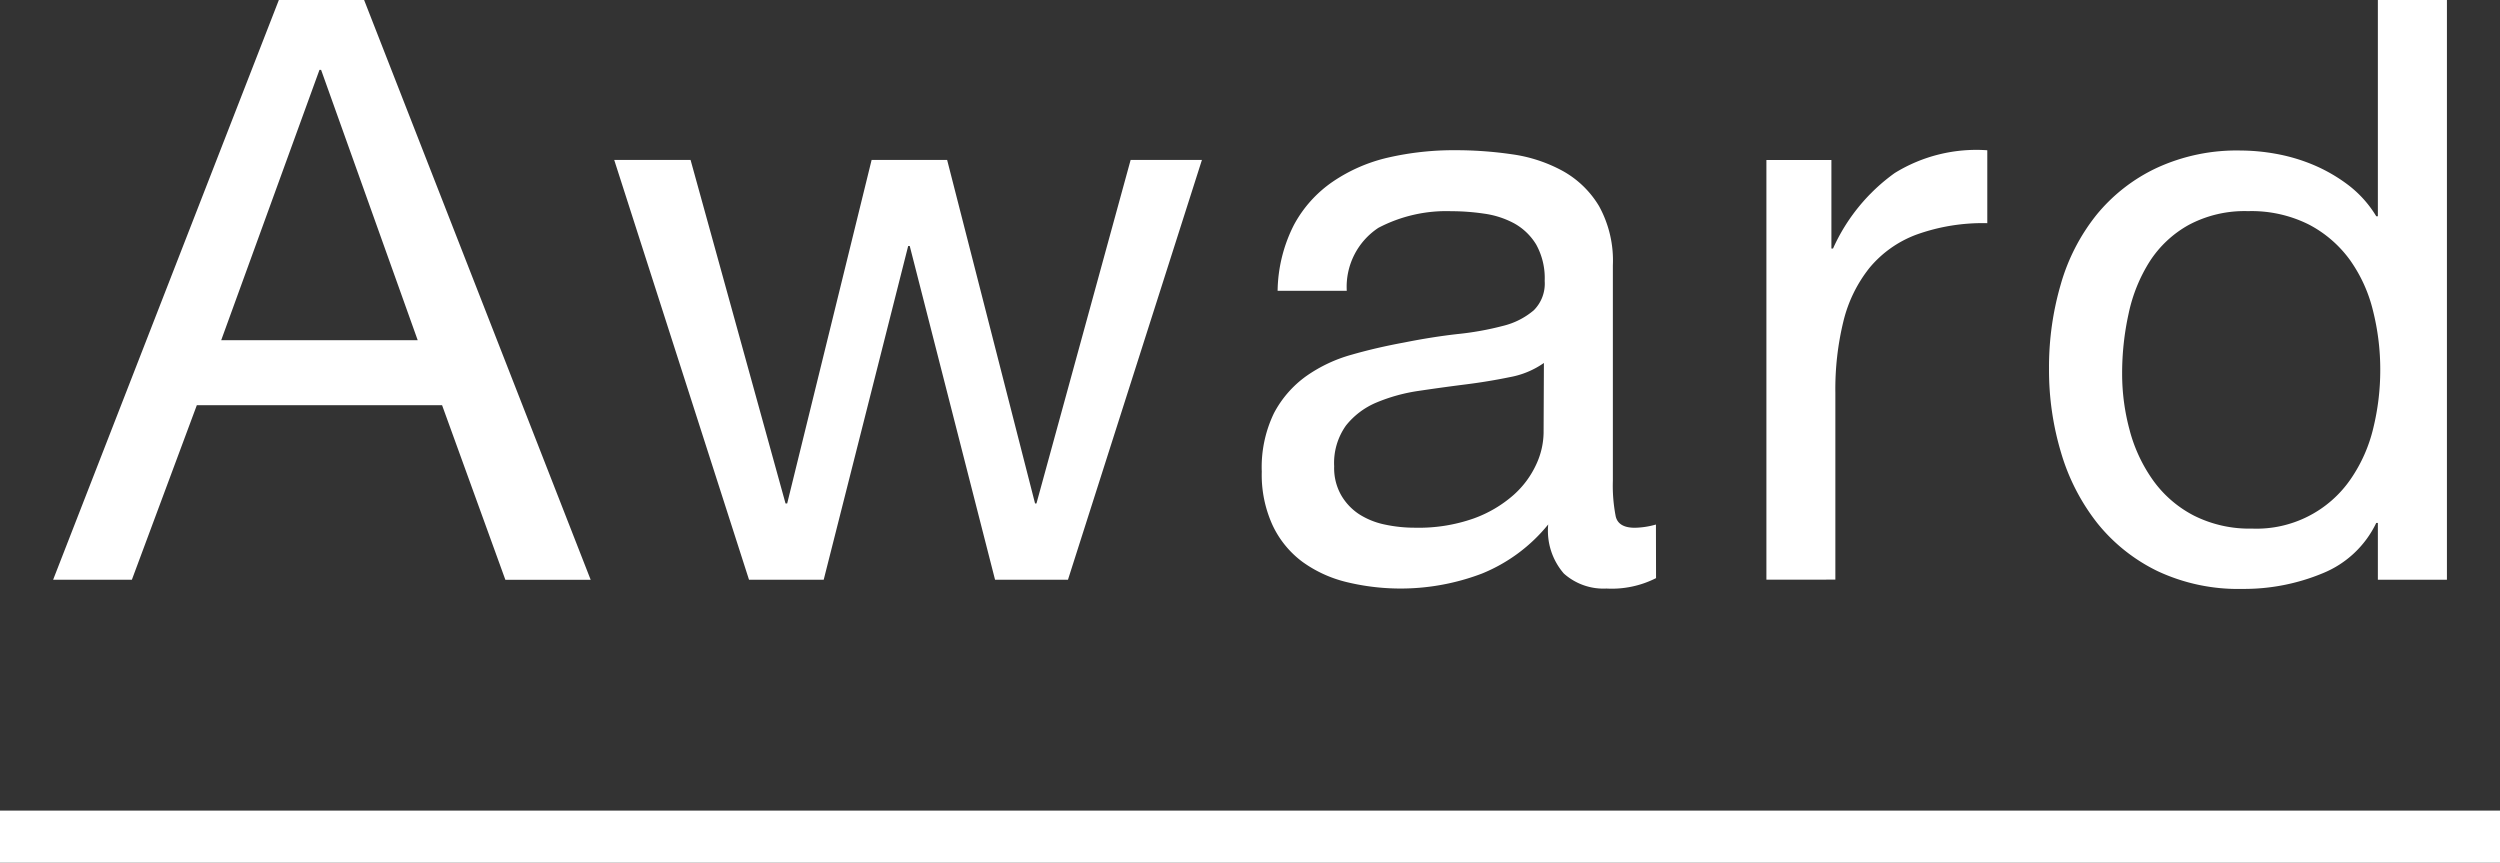
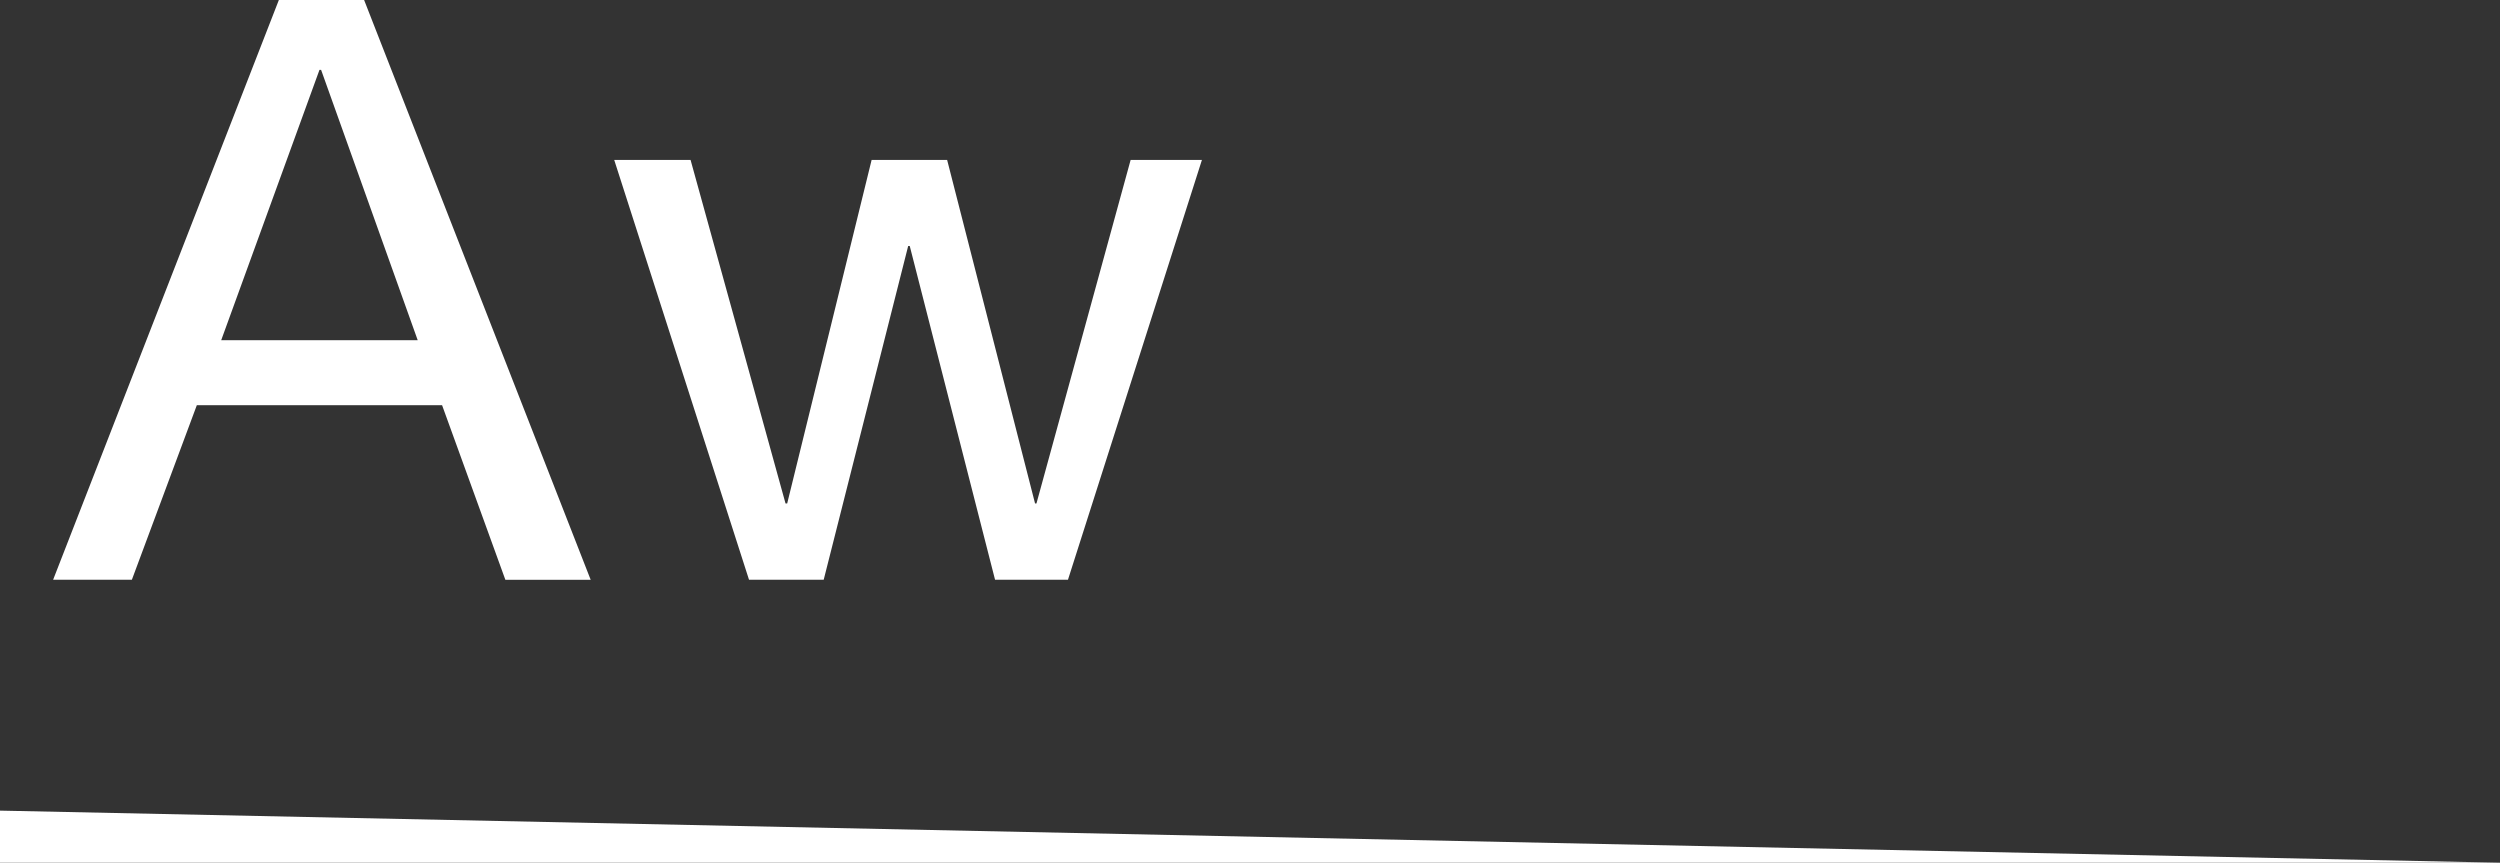
<svg xmlns="http://www.w3.org/2000/svg" width="48" height="16.564" viewBox="0 0 48 16.564">
  <rect x="0" y="0" width="48" height="16.564" fill="#333333" stroke="none" />
  <defs>
    <clipPath id="a">
-       <rect width="45.96" height="11.303" fill="#fff" />
-     </clipPath>
+       </clipPath>
  </defs>
  <g transform="translate(-205 -1907.436)">
-     <path d="M48,.5H0v-1H48Z" transform="translate(205 1923.5)" fill="#fff" />
+     <path d="M48,.5H0v-1Z" transform="translate(205 1923.5)" fill="#fff" />
    <g transform="translate(206.02 1907.436)">
      <path d="M5.114,1.341h.031L7,6.532H3.227ZM4.334,0,0,11.131H1.512L2.759,7.78H7.468l1.215,3.352h1.638L5.971,0Z" fill="#fff" />
      <path d="M23.735,3.94l-1.808,6.595H21.9L20.212,3.94h-1.45l-1.621,6.595h-.032L15.286,3.94H13.82L16.408,12h1.434l1.622-6.408h.03L21.132,12h1.4l2.572-8.06Z" transform="translate(-3.047 -0.869)" fill="#fff" />
      <g clip-path="url(#a)">
-         <path d="M37.338,11.916a1.88,1.88,0,0,1-.952.2,1.14,1.14,0,0,1-.818-.288,1.253,1.253,0,0,1-.3-.943,3.173,3.173,0,0,1-1.271.943,4.391,4.391,0,0,1-2.6.164,2.413,2.413,0,0,1-.85-.39,1.859,1.859,0,0,1-.568-.694,2.322,2.322,0,0,1-.211-1.037,2.378,2.378,0,0,1,.234-1.122,2.046,2.046,0,0,1,.616-.709,2.83,2.83,0,0,1,.873-.413c.327-.094.663-.171,1.006-.234q.546-.109,1.037-.164a5.678,5.678,0,0,0,.865-.156,1.433,1.433,0,0,0,.592-.3A.723.723,0,0,0,35.2,6.21a1.331,1.331,0,0,0-.164-.7,1.138,1.138,0,0,0-.421-.405,1.712,1.712,0,0,0-.578-.187,4.348,4.348,0,0,0-.631-.047,2.806,2.806,0,0,0-1.4.32A1.357,1.357,0,0,0,31.4,6.4H30.072a2.877,2.877,0,0,1,.312-1.263,2.357,2.357,0,0,1,.749-.834A3.136,3.136,0,0,1,32.2,3.84a5.642,5.642,0,0,1,1.286-.14,7.5,7.5,0,0,1,1.084.078,2.846,2.846,0,0,1,.974.319,1.866,1.866,0,0,1,.7.677,2.162,2.162,0,0,1,.265,1.136v4.138a3.065,3.065,0,0,0,.055.684c.035.145.158.217.366.217a1.588,1.588,0,0,0,.406-.062ZM35.185,7.785a1.653,1.653,0,0,1-.655.272q-.406.084-.85.14t-.9.124a3.343,3.343,0,0,0-.811.224,1.476,1.476,0,0,0-.585.442,1.24,1.24,0,0,0-.226.783,1.054,1.054,0,0,0,.133.551,1.09,1.09,0,0,0,.342.365,1.464,1.464,0,0,0,.491.2,2.74,2.74,0,0,0,.592.062,3.164,3.164,0,0,0,1.122-.178,2.374,2.374,0,0,0,.765-.451,1.774,1.774,0,0,0,.436-.589,1.487,1.487,0,0,0,.14-.6Z" transform="translate(-6.562 -0.816)" fill="#fff" />
        <path d="M43.448,3.887v1.7h.031a3.588,3.588,0,0,1,1.185-1.45A2.982,2.982,0,0,1,46.441,3.7V5.1a3.759,3.759,0,0,0-1.356.218,2.141,2.141,0,0,0-.905.639,2.645,2.645,0,0,0-.5,1.021,5.492,5.492,0,0,0-.156,1.38v3.586H42.2V3.887Z" transform="translate(-9.305 -0.815)" fill="#fff" />
        <path d="M55.474,11.131V10.04h-.031a1.95,1.95,0,0,1-1.029.967,3.932,3.932,0,0,1-1.543.3,3.639,3.639,0,0,1-1.63-.343,3.362,3.362,0,0,1-1.154-.92A4.02,4.02,0,0,1,49.394,8.7a5.513,5.513,0,0,1-.234-1.621,5.664,5.664,0,0,1,.226-1.621,3.8,3.8,0,0,1,.686-1.333,3.305,3.305,0,0,1,1.154-.9,3.663,3.663,0,0,1,1.614-.335,3.873,3.873,0,0,1,.67.062,3.43,3.43,0,0,1,.717.21,3.111,3.111,0,0,1,.678.39,2.146,2.146,0,0,1,.538.6h.031V0H56.8V11.131ZM50.711,8.271a2.96,2.96,0,0,0,.452.958,2.213,2.213,0,0,0,.78.671,2.368,2.368,0,0,0,1.115.249,2.192,2.192,0,0,0,1.9-.959,2.908,2.908,0,0,0,.429-.974,4.689,4.689,0,0,0,.133-1.107,4.642,4.642,0,0,0-.14-1.146,2.825,2.825,0,0,0-.444-.974,2.272,2.272,0,0,0-.787-.678,2.458,2.458,0,0,0-1.169-.257,2.274,2.274,0,0,0-1.138.265,2.108,2.108,0,0,0-.748.7,3.041,3.041,0,0,0-.405,1,5.3,5.3,0,0,0-.125,1.154,4.115,4.115,0,0,0,.148,1.1" transform="translate(-10.839)" fill="#fff" />
      </g>
    </g>
  </g>
</svg>